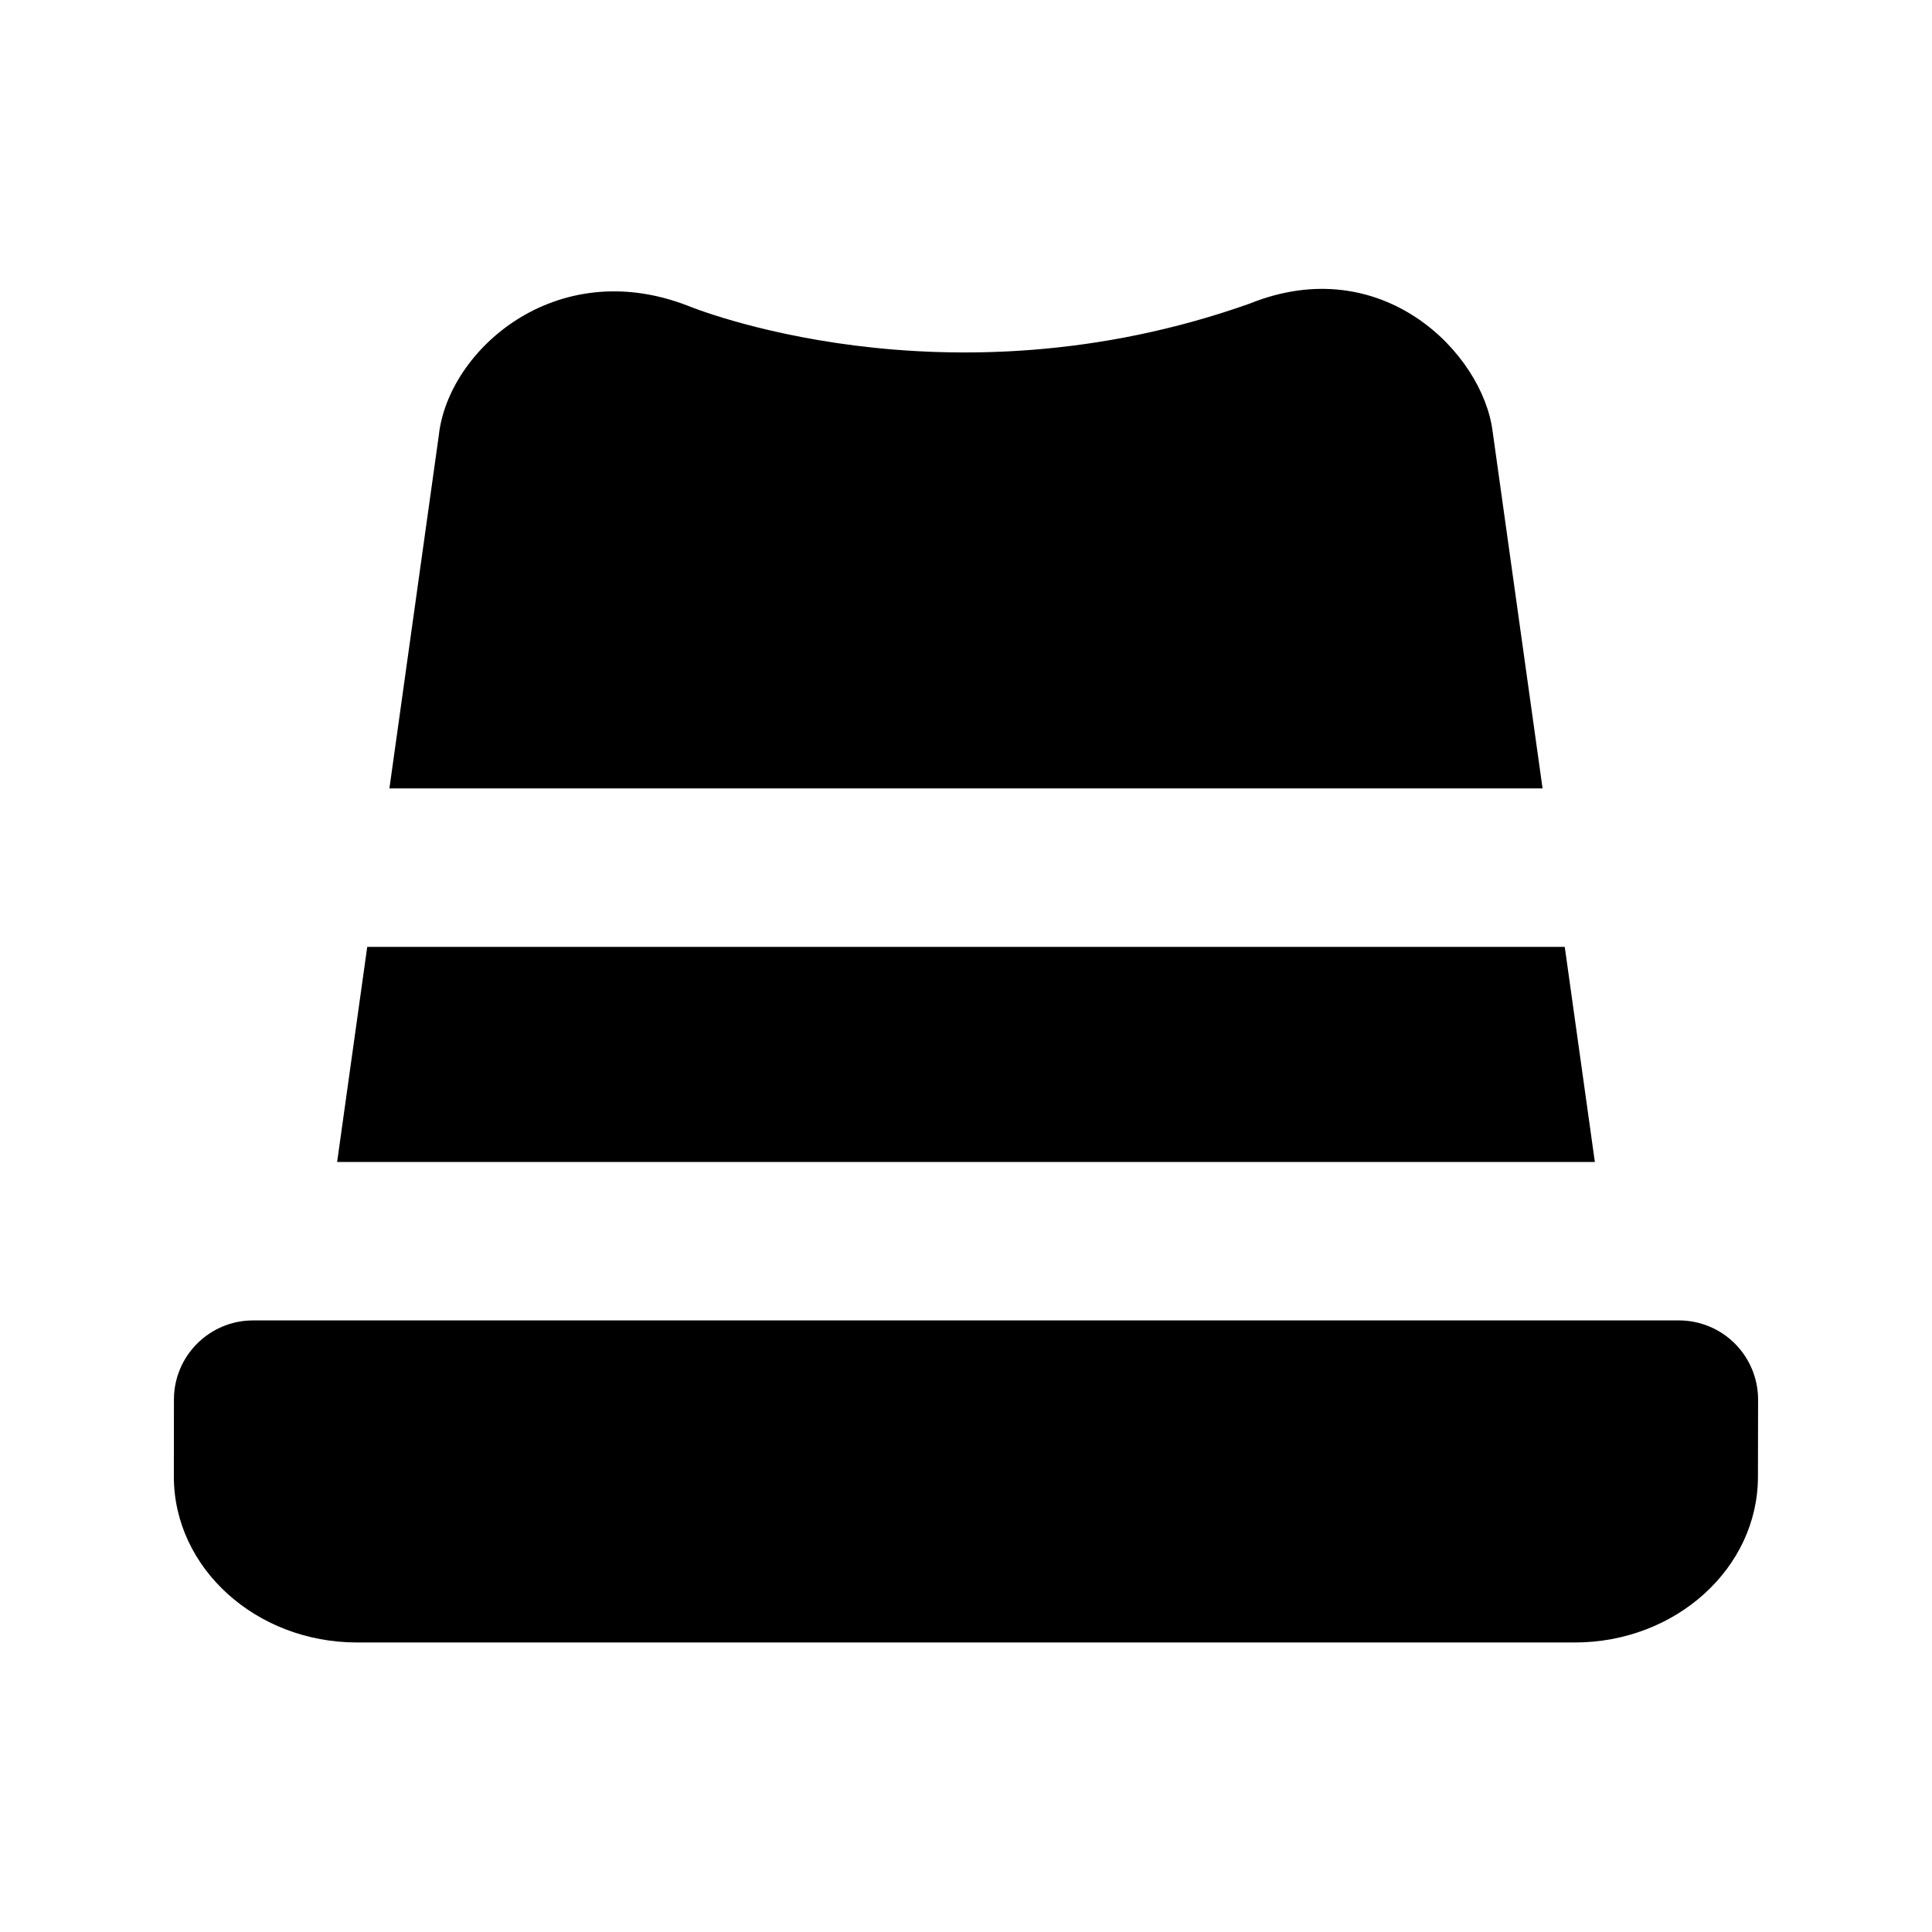
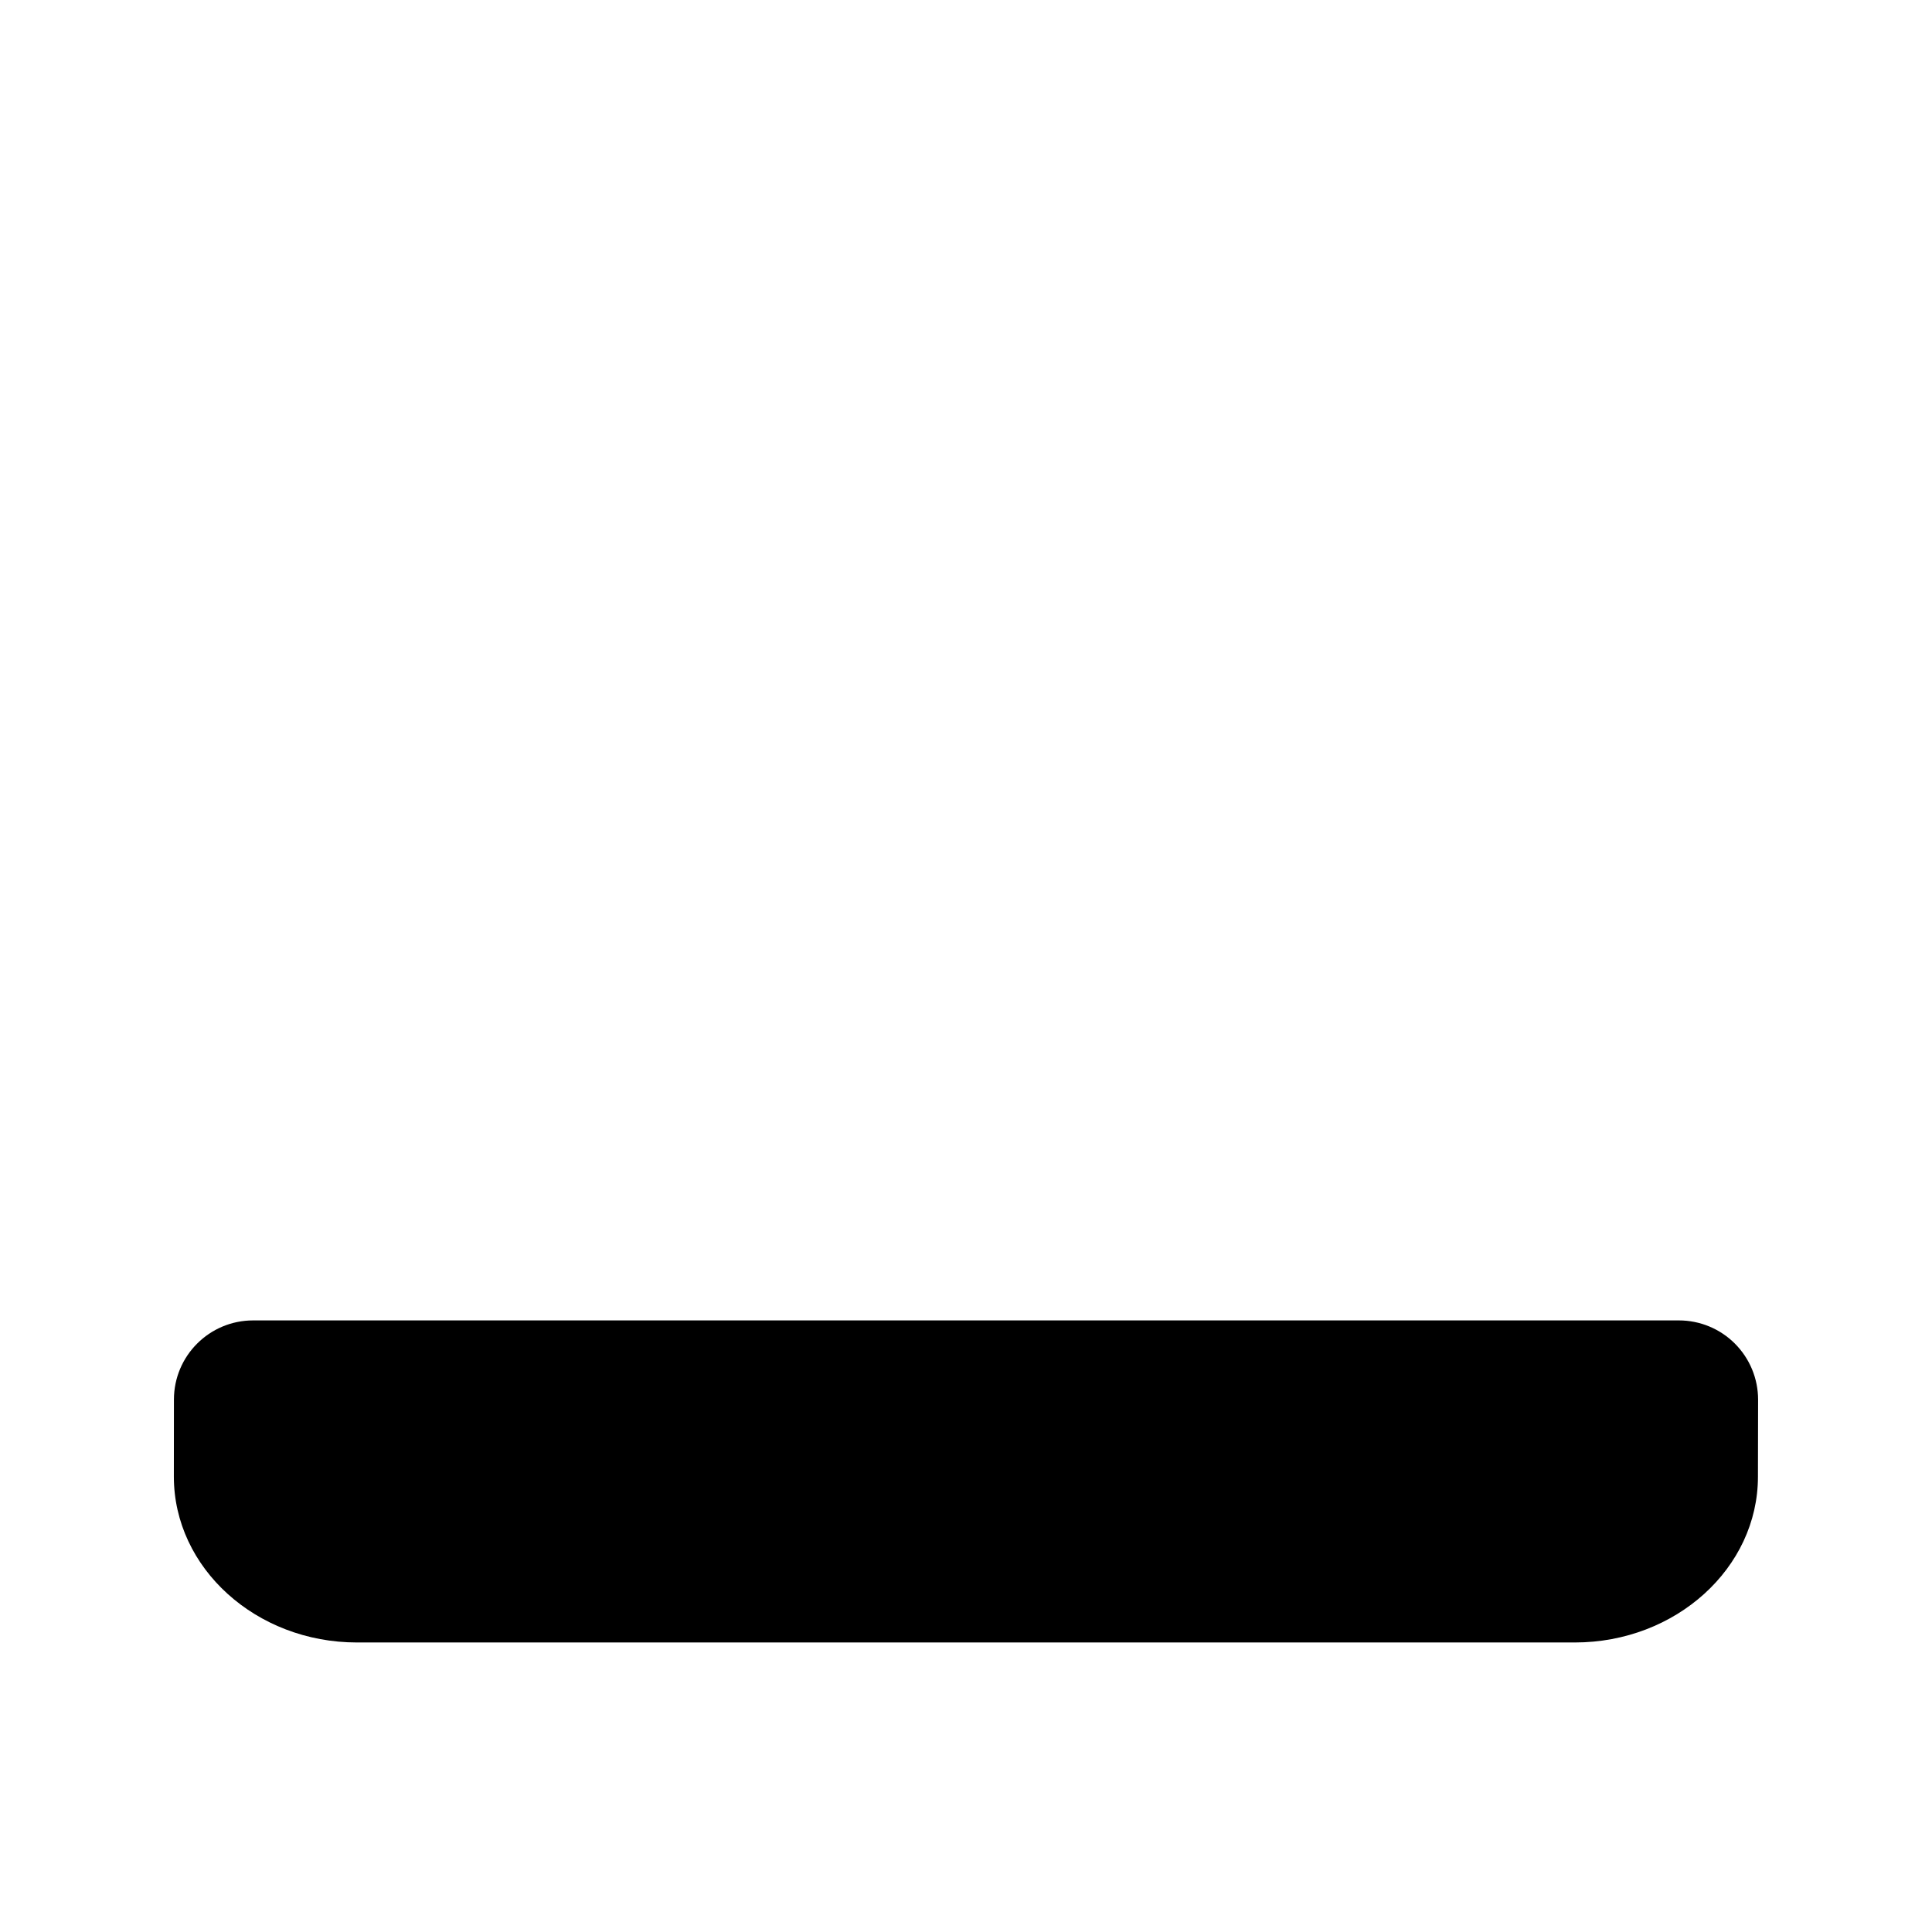
<svg xmlns="http://www.w3.org/2000/svg" fill="#000000" width="800px" height="800px" version="1.1" viewBox="144 144 512 512">
  <g>
-     <path d="m241.32 394.94-7.977 56.992h333.31c-1.281-9.152-4.344-31.09-7.977-56.992z" />
-     <path d="m552.8 352.96c-6.719-48.031-13.246-94.676-13.246-94.676-2.644-20.738-29.348-47.969-64.402-33.816-80.82 28.672-148.33 0.773-148.96 0.523-34.973-13.5-63.418 11.84-65.895 34.32l-13.098 93.625h305.6z" />
    <path d="m603.77 500.07c-3.926-3.926-9.258-6.148-14.844-6.148h-377.84c-11.586 0-20.992 9.383-20.992 20.992l-0.02 20.402c0 24.227 21.77 43.957 48.535 43.957h322.73c26.766 0 48.535-19.711 48.535-43.938l0.039-20.402c0-5.582-2.203-10.914-6.148-14.863z" />
  </g>
</svg>